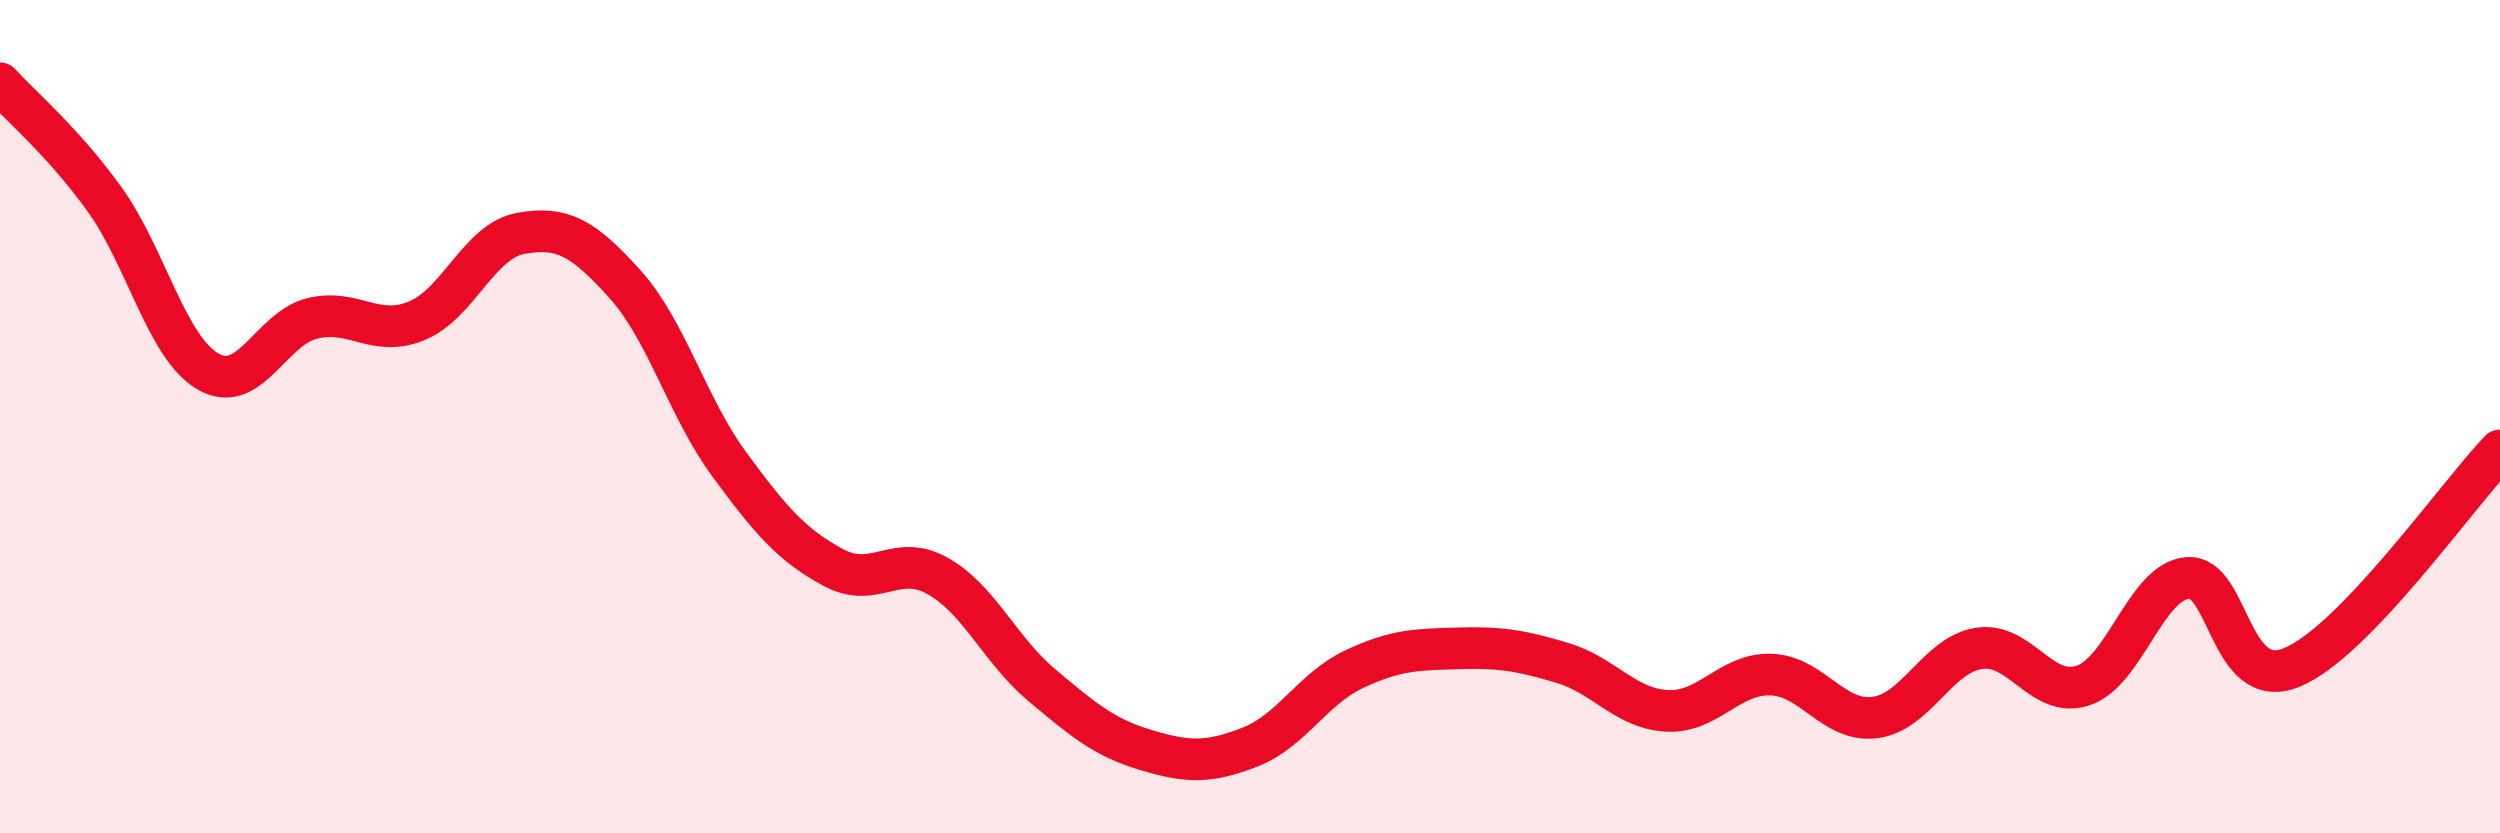
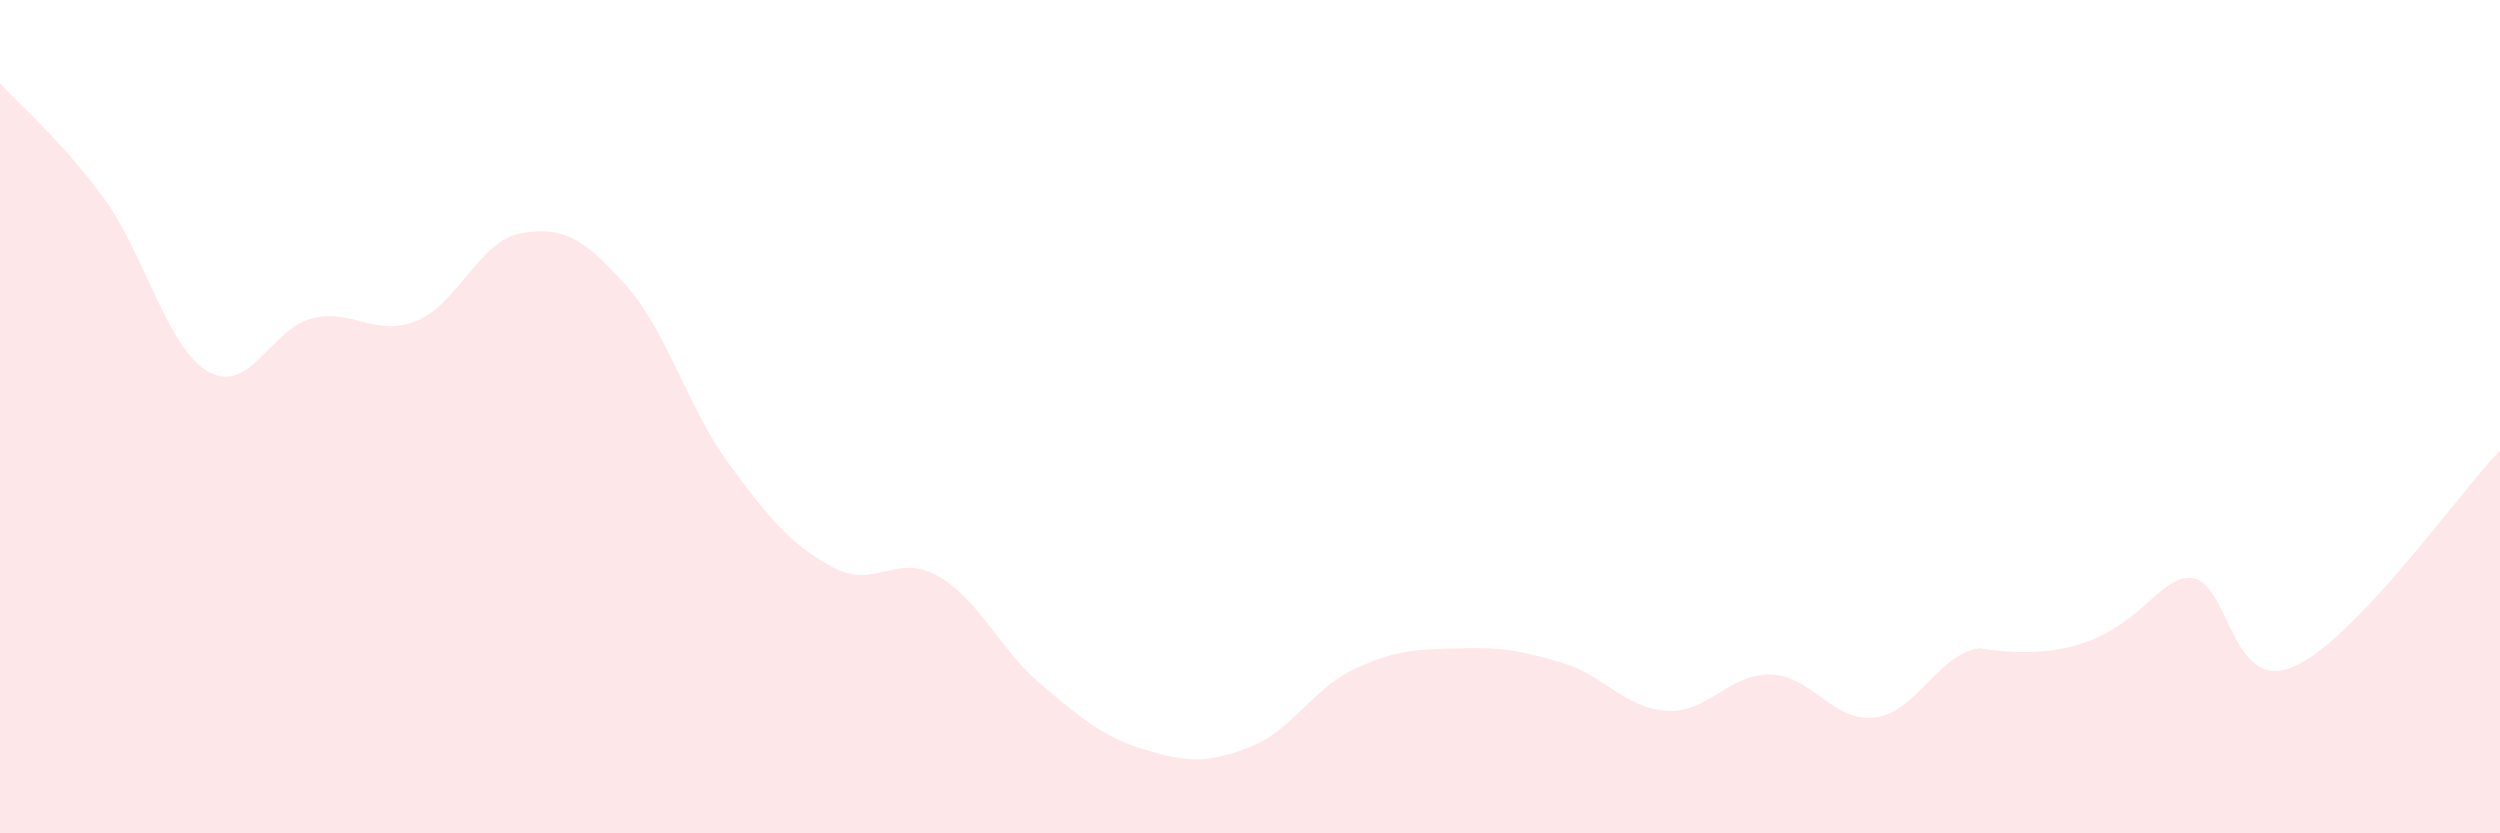
<svg xmlns="http://www.w3.org/2000/svg" width="60" height="20" viewBox="0 0 60 20">
-   <path d="M 0,2 C 0.5,2.55 1.5,3.39 2.5,4.77 C 3.5,6.15 4,8.35 5,8.92 C 6,9.49 6.5,7.88 7.5,7.64 C 8.5,7.4 9,8.11 10,7.7 C 11,7.29 11.5,5.78 12.5,5.6 C 13.5,5.42 14,5.71 15,6.82 C 16,7.93 16.5,9.78 17.5,11.14 C 18.5,12.5 19,13.08 20,13.62 C 21,14.16 21.5,13.26 22.5,13.82 C 23.5,14.38 24,15.6 25,16.44 C 26,17.28 26.5,17.7 27.5,18 C 28.5,18.3 29,18.32 30,17.93 C 31,17.54 31.5,16.53 32.5,16.06 C 33.5,15.59 34,15.59 35,15.56 C 36,15.53 36.5,15.61 37.5,15.91 C 38.5,16.21 39,17 40,17.06 C 41,17.12 41.5,16.16 42.5,16.19 C 43.5,16.22 44,17.35 45,17.22 C 46,17.09 46.5,15.71 47.5,15.56 C 48.5,15.41 49,16.79 50,16.45 C 51,16.11 51.5,13.96 52.5,13.87 C 53.5,13.78 53.5,16.63 55,16.02 C 56.5,15.41 59,11.85 60,10.81L60 20L0 20Z" fill="#EB0A25" opacity="0.1" stroke-linecap="round" stroke-linejoin="round" />
-   <path d="M 0,2 C 0.5,2.55 1.5,3.39 2.5,4.77 C 3.5,6.15 4,8.35 5,8.92 C 6,9.49 6.5,7.88 7.5,7.64 C 8.5,7.4 9,8.11 10,7.7 C 11,7.29 11.5,5.78 12.5,5.6 C 13.5,5.42 14,5.71 15,6.82 C 16,7.93 16.5,9.78 17.5,11.14 C 18.5,12.5 19,13.08 20,13.62 C 21,14.16 21.5,13.26 22.5,13.82 C 23.5,14.38 24,15.6 25,16.44 C 26,17.28 26.5,17.7 27.5,18 C 28.5,18.3 29,18.32 30,17.93 C 31,17.54 31.5,16.53 32.5,16.06 C 33.5,15.59 34,15.59 35,15.56 C 36,15.53 36.5,15.61 37.5,15.91 C 38.5,16.21 39,17 40,17.06 C 41,17.12 41.5,16.16 42.5,16.19 C 43.5,16.22 44,17.35 45,17.22 C 46,17.09 46.5,15.71 47.5,15.56 C 48.5,15.41 49,16.79 50,16.45 C 51,16.11 51.5,13.96 52.5,13.87 C 53.5,13.78 53.5,16.63 55,16.02 C 56.5,15.41 59,11.85 60,10.81" stroke="#EB0A25" stroke-width="1" fill="none" stroke-linecap="round" stroke-linejoin="round" />
+   <path d="M 0,2 C 0.5,2.55 1.5,3.39 2.5,4.77 C 3.5,6.15 4,8.35 5,8.92 C 6,9.49 6.5,7.88 7.5,7.64 C 8.5,7.4 9,8.11 10,7.7 C 11,7.29 11.5,5.78 12.5,5.6 C 13.5,5.42 14,5.71 15,6.82 C 16,7.93 16.5,9.78 17.5,11.14 C 18.5,12.5 19,13.08 20,13.62 C 21,14.16 21.5,13.26 22.5,13.82 C 23.5,14.38 24,15.6 25,16.44 C 26,17.28 26.5,17.7 27.5,18 C 28.5,18.3 29,18.32 30,17.93 C 31,17.54 31.5,16.53 32.5,16.06 C 33.5,15.59 34,15.59 35,15.56 C 36,15.53 36.5,15.61 37.5,15.91 C 38.5,16.21 39,17 40,17.06 C 41,17.12 41.5,16.16 42.5,16.19 C 43.5,16.22 44,17.35 45,17.22 C 46,17.09 46.5,15.71 47.5,15.56 C 51,16.11 51.5,13.96 52.5,13.87 C 53.5,13.78 53.5,16.63 55,16.02 C 56.5,15.41 59,11.85 60,10.81L60 20L0 20Z" fill="#EB0A25" opacity="0.1" stroke-linecap="round" stroke-linejoin="round" />
</svg>